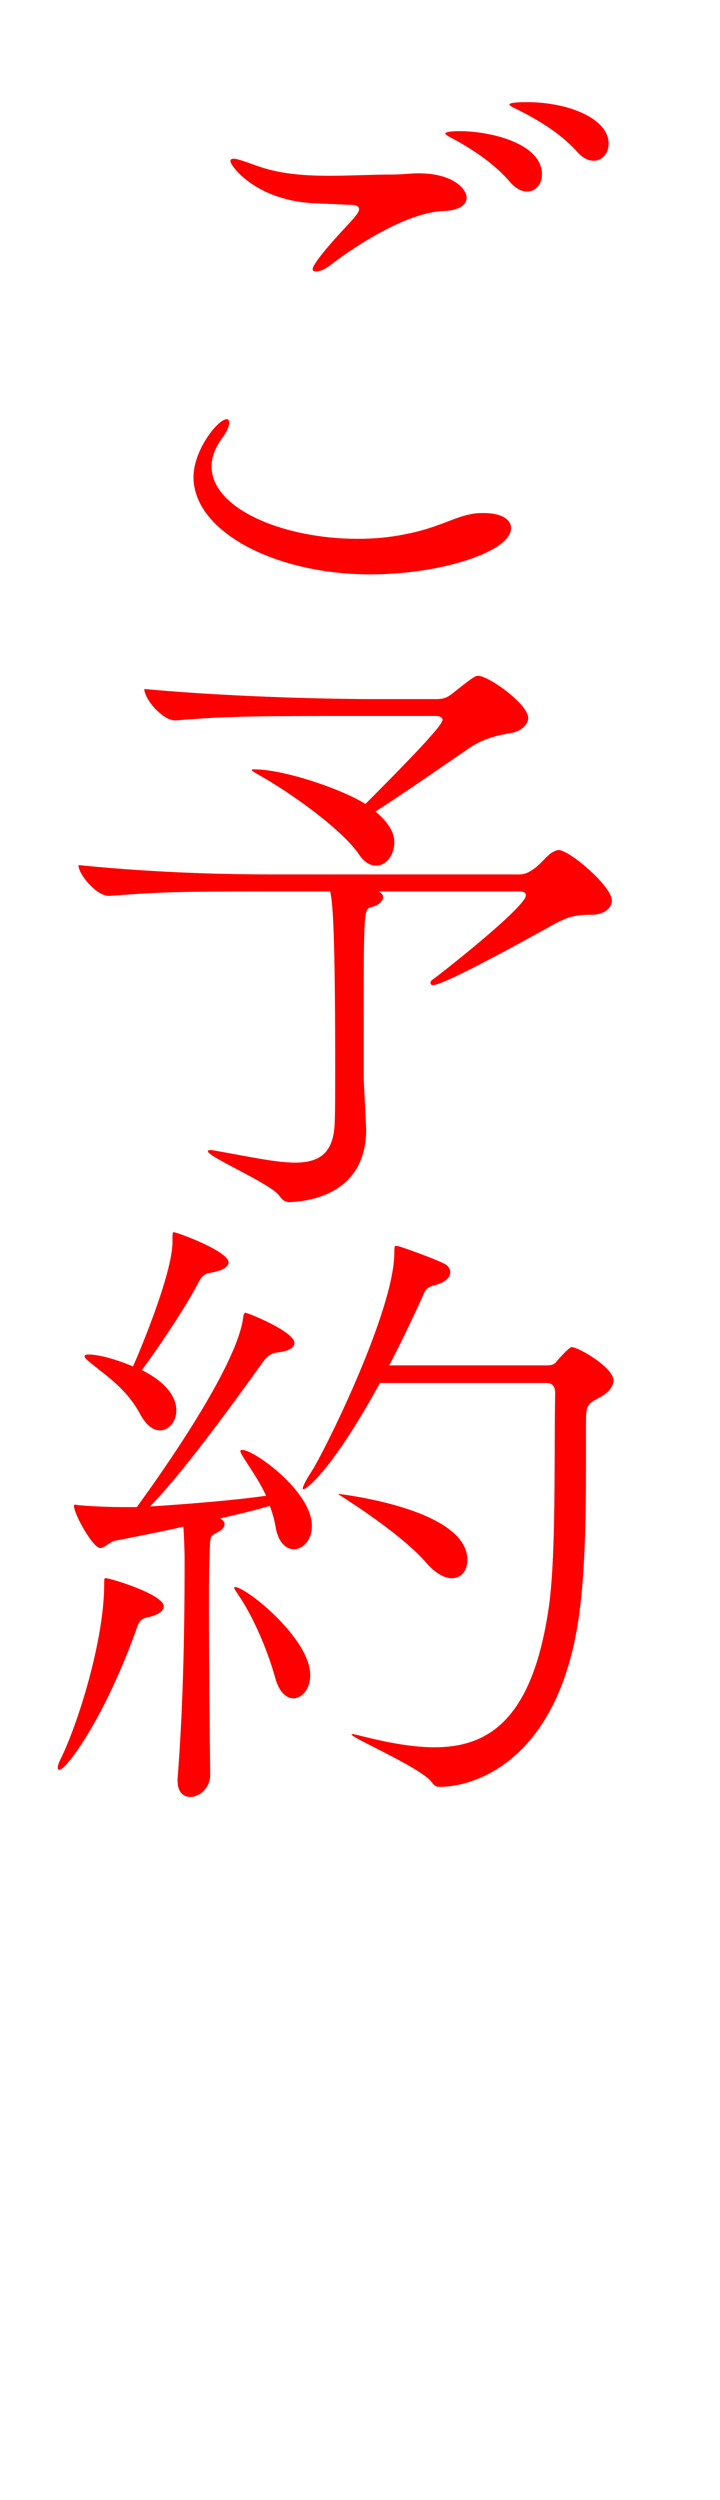
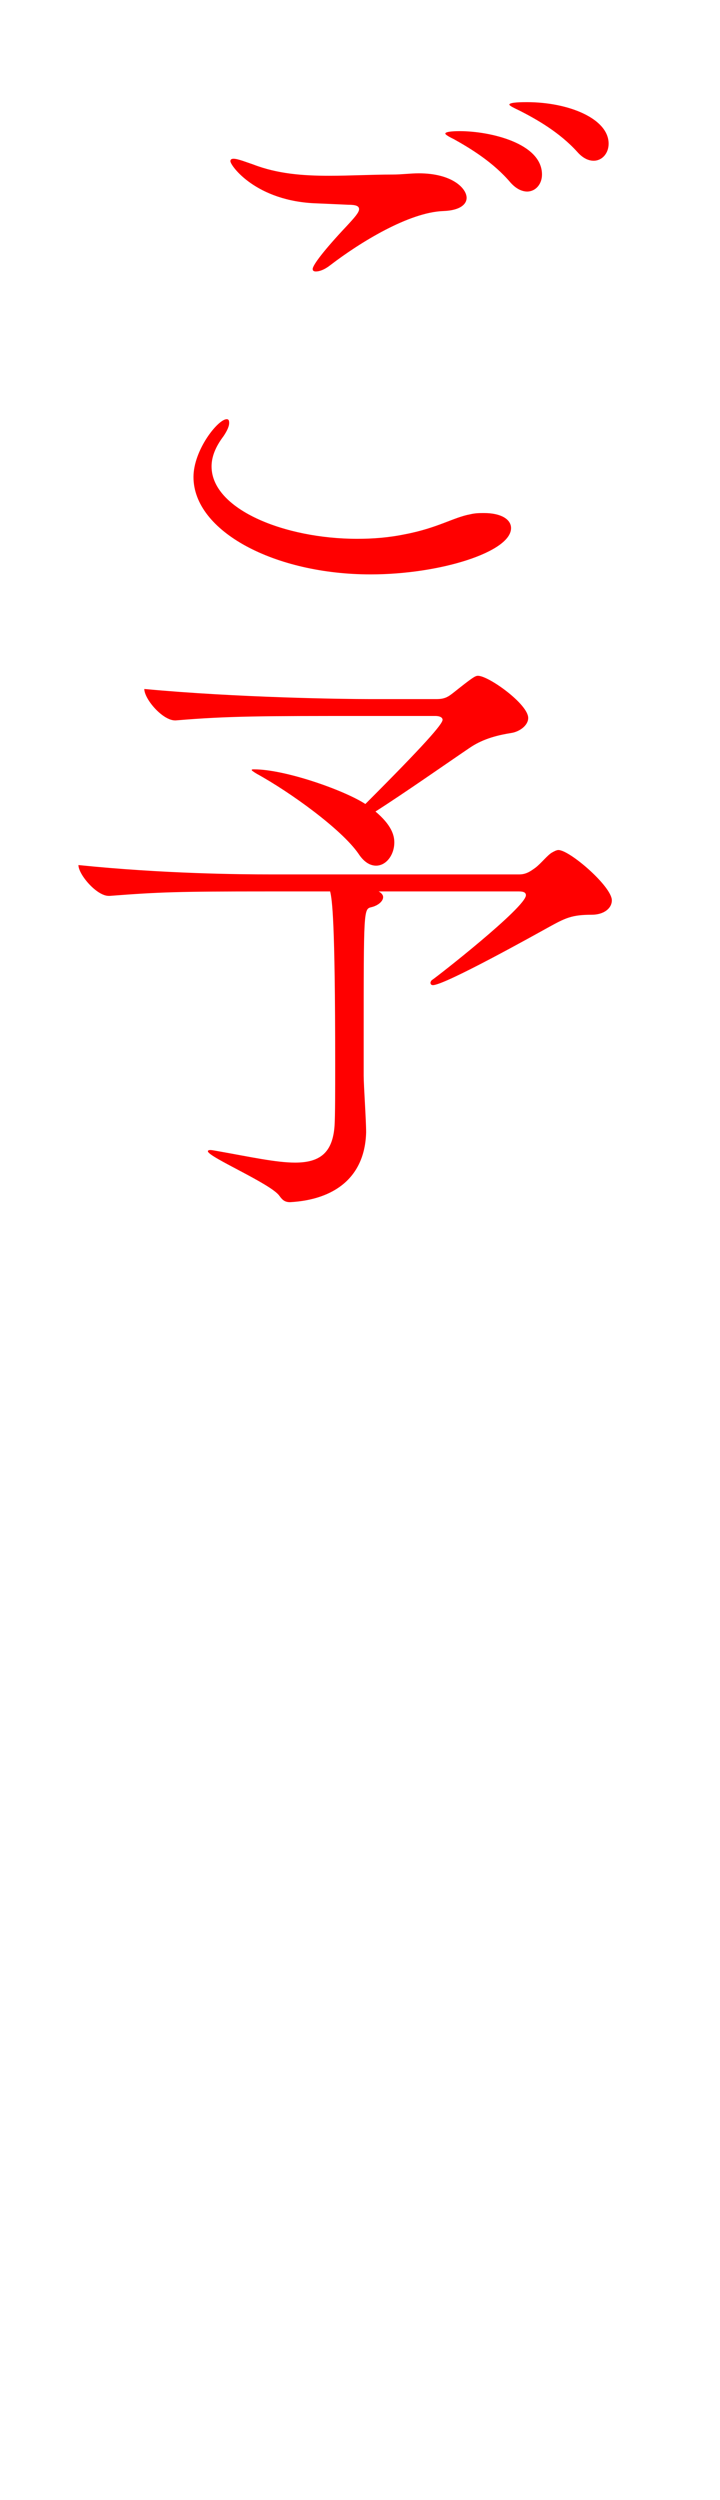
<svg xmlns="http://www.w3.org/2000/svg" version="1.1" id="レイヤー_1" x="0px" y="0px" viewBox="0 0 47 163" style="enable-background:new 0 0 47 163;" xml:space="preserve">
  <style type="text/css">
	.st0{fill:#FF0000;}
</style>
  <g>
    <path class="st0" d="M24.19,37.45c-6.23,0-11.56-2.79-11.56-6.35c0-1.76,1.6-3.77,2.17-3.77c0.12,0,0.16,0.08,0.16,0.25   c0,0.2-0.12,0.49-0.37,0.86c-0.53,0.7-0.78,1.35-0.78,1.97c0,2.79,4.76,4.72,9.51,4.72c1.03,0,2.05-0.08,3.08-0.29   c2.17-0.41,3.2-1.11,4.3-1.31c0.33-0.08,0.62-0.08,0.9-0.08c1.11,0,1.76,0.41,1.76,0.98C33.37,35.98,28.74,37.45,24.19,37.45z    M20.7,13.26c-3.98-0.12-5.66-2.46-5.66-2.75c0-0.12,0.08-0.16,0.21-0.16c0.29,0,0.9,0.25,1.27,0.37c1.6,0.62,3.28,0.74,4.96,0.74   c1.39,0,2.79-0.08,4.14-0.08c0.62,0,1.15-0.08,1.72-0.08c2.17,0,3.12,0.98,3.12,1.6c0,0.41-0.41,0.82-1.52,0.86   c-2.25,0.08-5.45,2.05-7.38,3.53c-0.37,0.29-0.7,0.41-0.94,0.41c-0.12,0-0.21-0.04-0.21-0.16c0-0.25,0.74-1.23,2.21-2.79   c0.53-0.57,0.82-0.9,0.82-1.11s-0.21-0.29-0.7-0.29L20.7,13.26z M33.33,11.91c-1.11-1.31-2.58-2.21-3.69-2.83   c-0.25-0.12-0.57-0.29-0.57-0.37c0-0.12,0.45-0.16,0.94-0.16c1.97,0,5.37,0.78,5.37,2.83c0,0.62-0.41,1.11-0.98,1.11   C34.07,12.48,33.7,12.32,33.33,11.91z M37.68,9.9c-1.15-1.27-2.66-2.13-3.81-2.71c-0.25-0.12-0.62-0.29-0.62-0.37   c0-0.16,0.86-0.16,1.15-0.16c2.71,0,5.33,1.07,5.33,2.71c0,0.61-0.41,1.11-0.98,1.11C38.41,10.48,38.04,10.31,37.68,9.9z" />
    <path class="st0" d="M24.72,58.12c0.21,0.12,0.29,0.25,0.29,0.37c0,0.29-0.37,0.57-0.78,0.66c-0.49,0.12-0.49,0.16-0.49,8.61v2.38   c0,0.62,0.16,2.87,0.16,3.69c-0.08,2.95-2.09,4.39-4.96,4.55c-0.33,0-0.49-0.12-0.7-0.41c-0.53-0.78-4.67-2.54-4.67-2.91   c0-0.04,0.04-0.08,0.16-0.08s0.29,0.04,0.53,0.08c2.09,0.37,3.77,0.74,5,0.74c1.6,0,2.46-0.62,2.58-2.42   c0.04-0.66,0.04-2.25,0.04-3.98c0-9.47-0.2-10.74-0.33-11.28H17.5c-5.86,0-7.09,0.04-10.33,0.29H7.09c-0.78,0-1.97-1.39-1.97-2.01   c5.54,0.57,10.66,0.61,12.46,0.61H33.9c0.45,0,0.74-0.21,1.07-0.45c0.37-0.29,0.78-0.82,1.07-0.98c0.21-0.12,0.33-0.16,0.41-0.16   c0.74,0,3.49,2.38,3.49,3.28c0,0.53-0.53,0.94-1.31,0.94c-1.31,0-1.72,0.21-2.83,0.82c-0.74,0.41-6.76,3.77-7.54,3.77   c-0.12,0-0.16-0.08-0.16-0.16c0-0.04,0.04-0.12,0.08-0.16c0.33-0.21,6.15-4.76,6.15-5.54c0-0.16-0.12-0.25-0.45-0.25H24.72z    M24.06,46.68c-6.97,0-9.14,0-12.59,0.29h-0.04c-0.82,0-2.01-1.39-2.01-2.05c6.11,0.57,13.04,0.66,14.72,0.66h4.35   c0.57,0,0.78-0.16,1.15-0.45c1.23-0.98,1.39-1.07,1.56-1.07c0.7,0,3.28,1.85,3.28,2.75c0,0.49-0.57,0.9-1.11,0.98   c-0.74,0.12-1.76,0.33-2.67,0.94c-1.64,1.11-4.26,2.95-6.19,4.18c1.02,0.86,1.23,1.52,1.23,2.01c0,0.82-0.53,1.52-1.19,1.52   c-0.37,0-0.78-0.21-1.15-0.78c-1.11-1.6-4.47-4.02-6.64-5.21c-0.2-0.12-0.33-0.21-0.33-0.25s0.08-0.04,0.16-0.04   c2.01,0,5.86,1.35,7.26,2.26c3.85-3.85,5.04-5.21,5.04-5.49c0-0.12-0.12-0.25-0.49-0.25H24.06z" />
-     <path class="st0" d="M3.77,115.27c0-0.12,0.04-0.29,0.16-0.53c1.15-2.3,2.87-7.79,2.87-11.44c0-0.29,0-0.41,0.08-0.41   c0.33,0,3.81,1.07,3.81,1.84c0,0.29-0.29,0.53-0.98,0.7c-0.62,0.12-0.66,0.37-0.86,0.94c-2.09,5.78-4.55,9.02-4.96,9.02   C3.81,115.39,3.77,115.35,3.77,115.27z M11.6,115.89c0.33-4.35,0.45-8.86,0.45-14.1c0-0.82-0.04-1.64-0.08-2.25   c-1.84,0.41-3.57,0.74-4.39,0.9c-0.45,0.08-0.74,0.49-1.03,0.49c-0.49,0-1.72-2.21-1.72-2.75c0-0.04,0-0.08,0.08-0.08   s0.16,0.04,0.29,0.04c0.94,0.08,2.05,0.12,2.87,0.12h0.86c1.68-2.3,6.44-9.06,6.93-12.26c0.04-0.33,0.08-0.41,0.16-0.41   c0.16,0,3.2,1.23,3.2,1.97c0,0.29-0.33,0.53-1.11,0.62c-0.41,0.04-0.66,0.25-0.94,0.61c-2.21,3.08-5.29,7.3-7.38,9.43   c2.5-0.16,5.58-0.41,7.58-0.7c-0.45-0.98-1.02-1.76-1.43-2.42c-0.16-0.25-0.25-0.41-0.25-0.49c0-0.04,0.04-0.08,0.12-0.08   c0.78,0,4.55,2.71,4.55,4.96c0,0.9-0.57,1.52-1.19,1.52c-0.49,0-1.03-0.45-1.19-1.52c-0.08-0.45-0.21-0.9-0.37-1.31   c-0.82,0.25-1.97,0.53-3.24,0.82c0.21,0.12,0.29,0.25,0.29,0.37c0,0.16-0.12,0.37-0.45,0.53c-0.53,0.29-0.49,0.16-0.53,1.64   c-0.04,0.74-0.04,1.93-0.04,3.36c0,3.2,0.04,7.58,0.08,10.82c0,0.86-0.7,1.44-1.31,1.44c-0.45,0-0.82-0.33-0.82-1.07V115.89z    M11.27,80.5c0-0.12,0-0.16,0.08-0.16c0.2,0,3.57,1.23,3.57,1.97c0,0.25-0.33,0.53-1.11,0.66c-0.49,0.08-0.62,0.21-0.86,0.66   c-0.86,1.64-2.54,4.14-3.69,5.7c1.27,0.62,2.25,1.56,2.25,2.62c0,0.74-0.49,1.31-1.07,1.31c-0.41,0-0.86-0.29-1.27-1.02   c-0.9-1.72-2.3-2.58-3.28-3.4c-0.25-0.2-0.37-0.33-0.37-0.41s0.08-0.12,0.25-0.12c0.78,0,2.05,0.41,2.91,0.78   c0.25-0.53,2.58-5.99,2.58-8.12V80.5z M17.96,109.37c-0.53-1.89-1.48-4.06-2.42-5.41c-0.16-0.25-0.25-0.37-0.25-0.45   c0-0.04,0.04-0.04,0.04-0.04c0.74,0,4.92,3.36,4.92,5.74c0,0.9-0.53,1.52-1.11,1.52C18.69,110.72,18.2,110.31,17.96,109.37z    M38.25,95.26c0,4.26-0.08,7.13-0.41,9.76c-1.23,9.64-6.72,11.48-9.14,11.48c-0.29,0-0.37-0.12-0.57-0.37   c-0.82-0.94-5.17-2.83-5.17-3.03c0-0.04,0-0.04,0.04-0.04c0.08,0,0.21,0.04,0.41,0.08c1.76,0.45,3.44,0.78,4.96,0.78   c3.65,0,6.36-1.97,7.42-8.9c0.53-3.32,0.37-10.17,0.45-14.19c0-0.66-0.41-0.66-0.62-0.66H24.8c-3.03,5.54-4.76,6.93-5,6.93   c0,0-0.04,0-0.04-0.04c0-0.12,0.16-0.49,0.57-1.11c0.94-1.48,5.41-10.54,5.41-14.27c0-0.45,0.04-0.45,0.08-0.45s0.12,0,0.25,0.04   c0.04,0,1.97,0.66,2.91,1.11c0.25,0.12,0.41,0.33,0.41,0.57c0,0.33-0.29,0.66-1.07,0.86c-0.57,0.16-0.57,0.37-0.78,0.82   c-0.45,0.98-1.19,2.58-2.13,4.39h10.29c0.41,0,0.53-0.12,0.66-0.29c0.16-0.2,0.82-0.9,0.94-0.9c0.49,0,2.75,1.35,2.75,2.17   c0,0.37-0.29,0.78-0.9,1.11c-0.86,0.45-0.9,0.53-0.9,1.72V95.26z M22.1,97.4c0,0,8.41,0.94,8.41,4.31c0,0.7-0.41,1.19-1.02,1.19   c-0.45,0-1.03-0.29-1.64-0.98c-1.23-1.43-3.57-3.07-5.21-4.14c-0.37-0.25-0.53-0.33-0.53-0.33V97.4z" />
  </g>
  <g>
</g>
  <g>
</g>
  <g>
</g>
  <g>
</g>
  <g>
</g>
  <g>
</g>
  <g>
</g>
  <g>
</g>
  <g>
</g>
  <g>
</g>
  <g>
</g>
  <g>
</g>
  <g>
</g>
  <g>
</g>
  <g>
</g>
</svg>